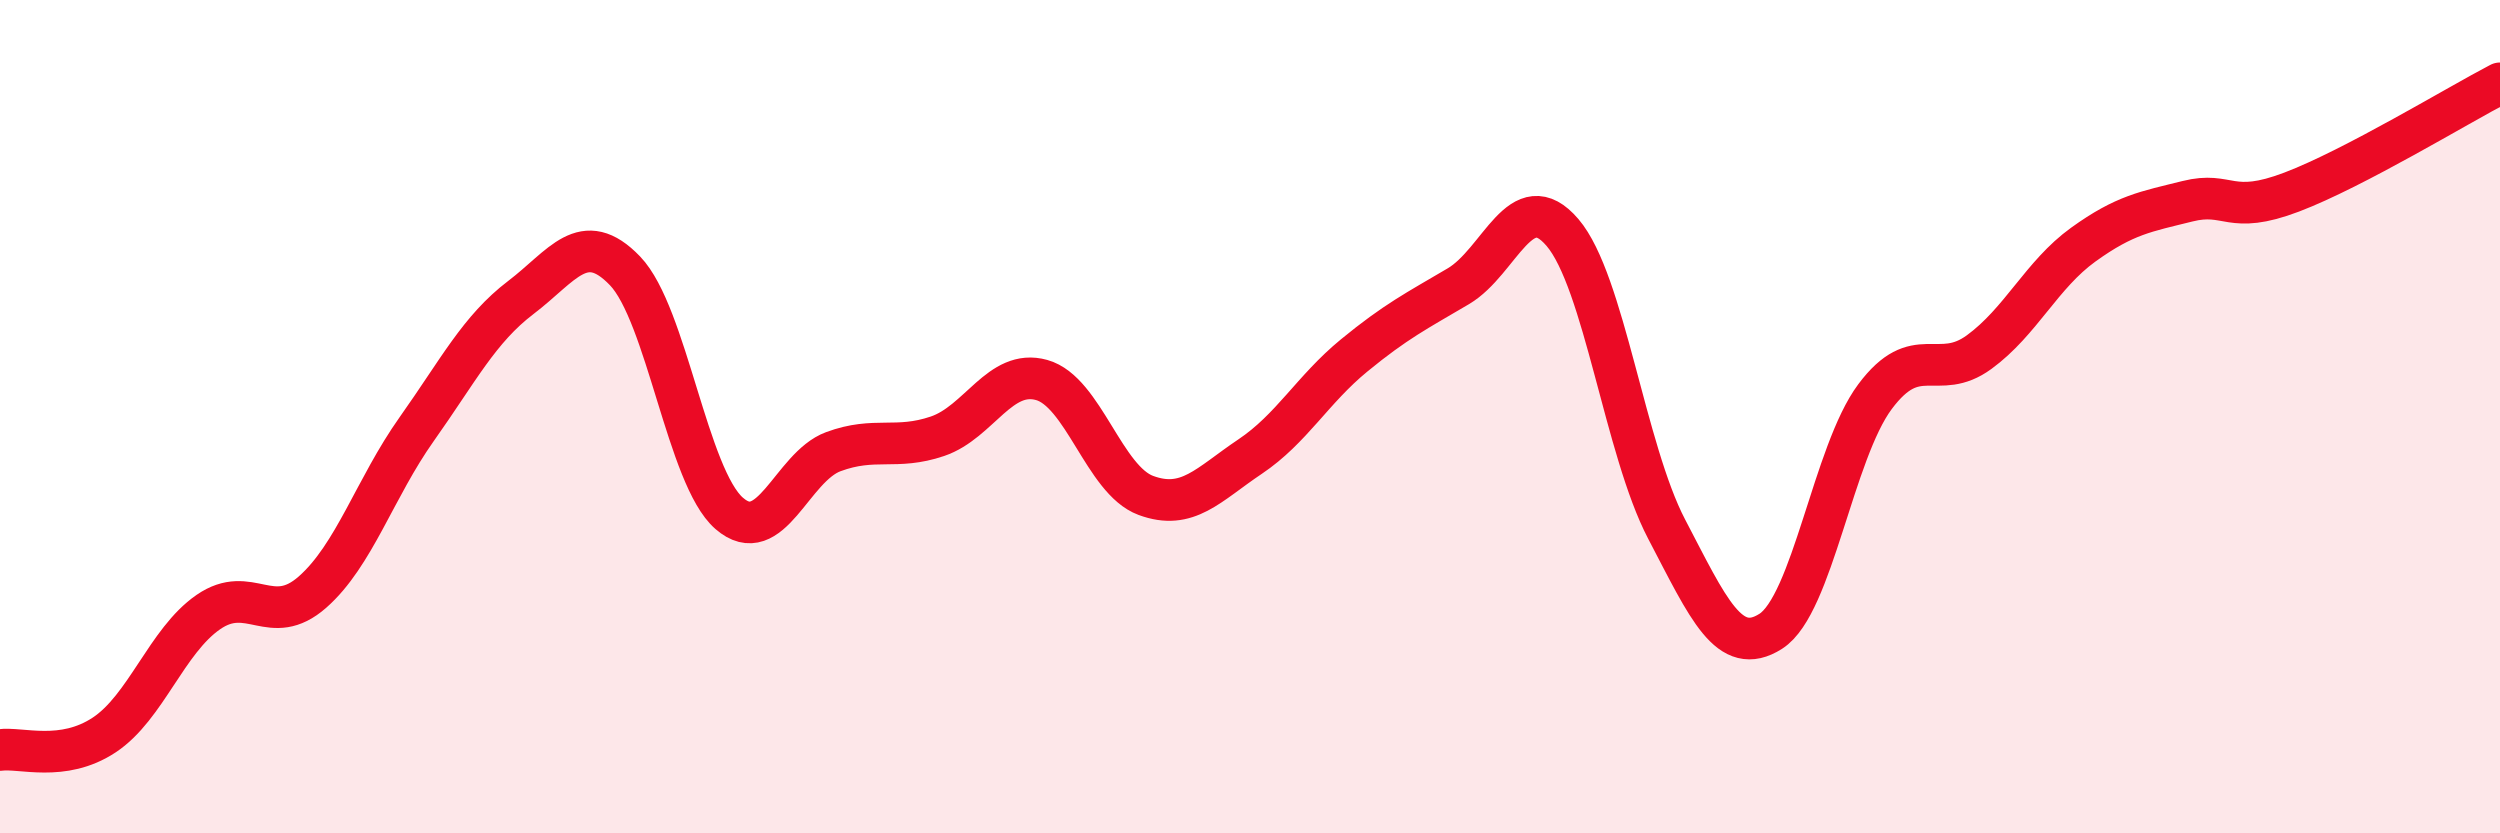
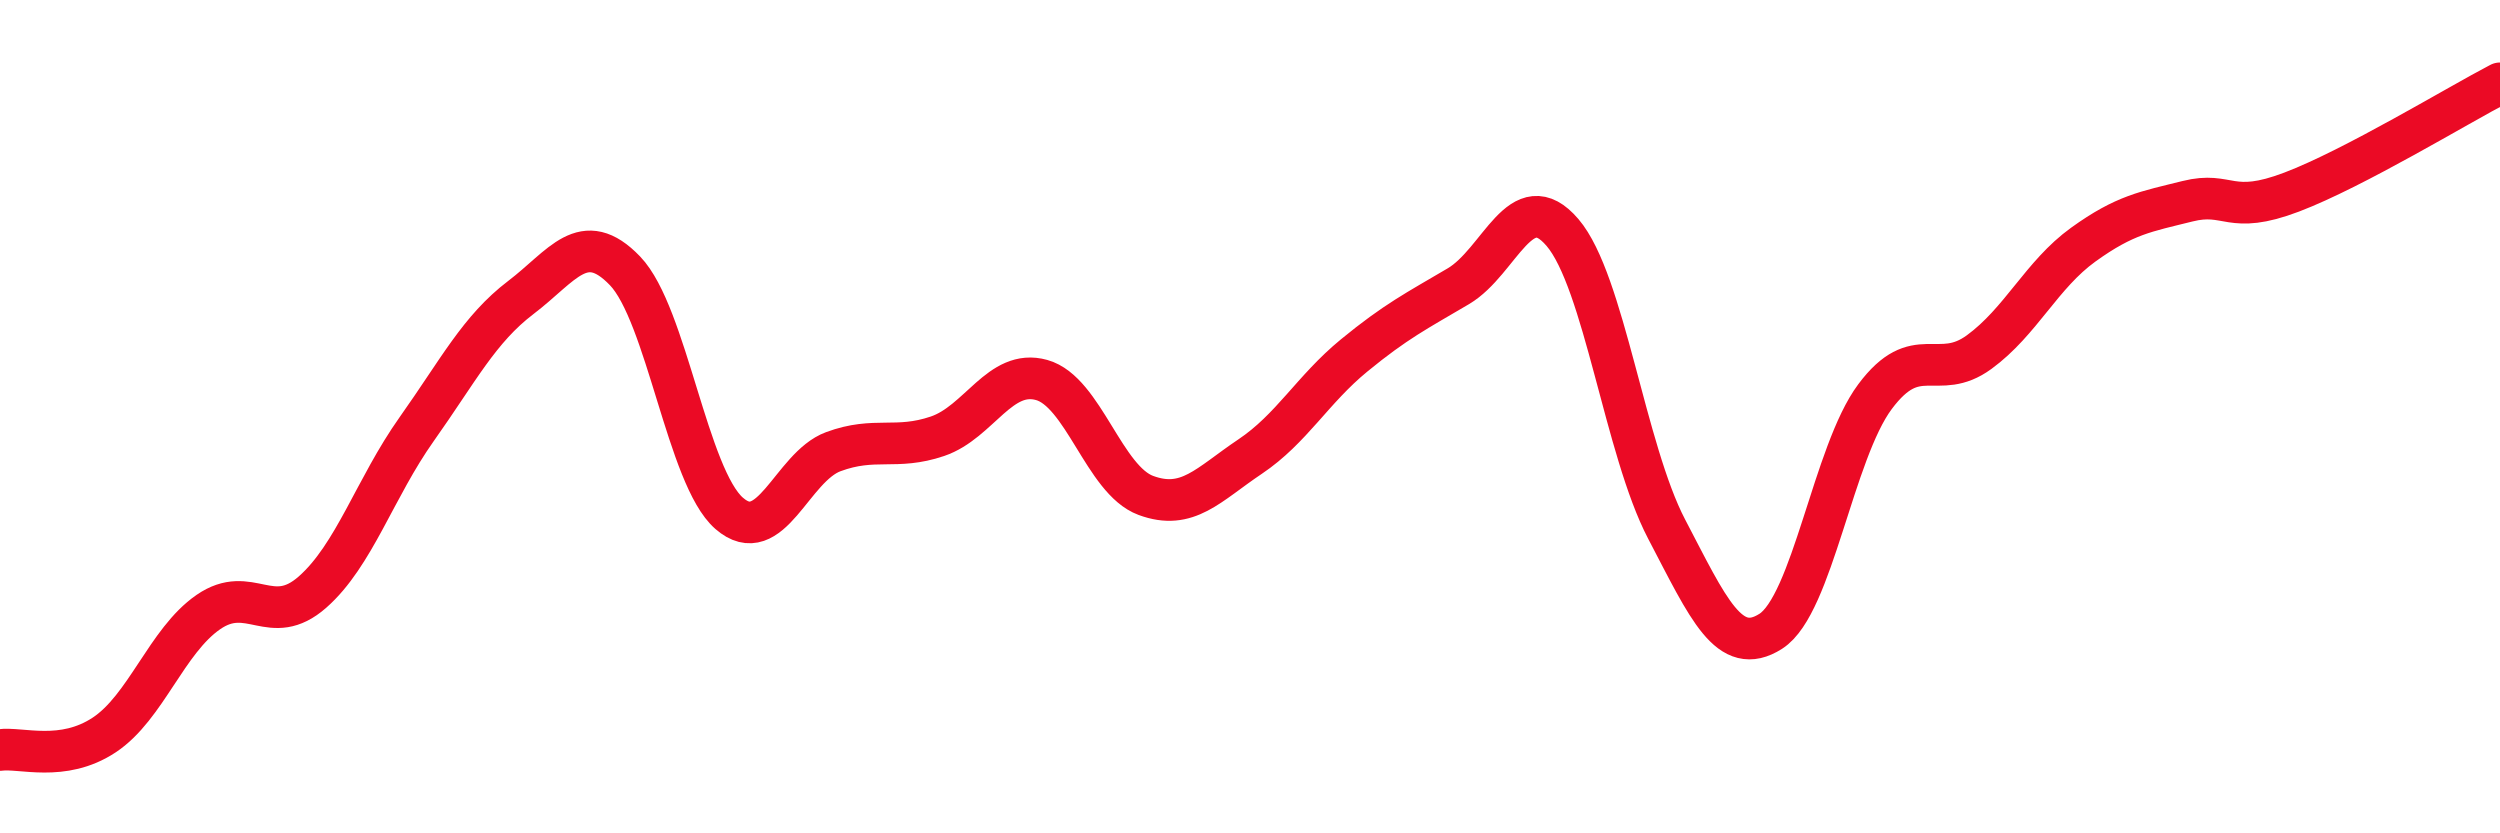
<svg xmlns="http://www.w3.org/2000/svg" width="60" height="20" viewBox="0 0 60 20">
-   <path d="M 0,18 C 0.5,17.93 1.5,18.3 2.5,17.64 C 3.5,16.98 4,15.38 5,14.69 C 6,14 6.5,15.09 7.5,14.21 C 8.5,13.33 9,11.71 10,10.3 C 11,8.89 11.5,7.9 12.5,7.14 C 13.5,6.38 14,5.46 15,6.5 C 16,7.54 16.5,11.45 17.5,12.32 C 18.5,13.19 19,11.21 20,10.84 C 21,10.47 21.5,10.81 22.5,10.47 C 23.5,10.13 24,8.84 25,9.12 C 26,9.4 26.5,11.52 27.5,11.89 C 28.5,12.26 29,11.63 30,10.96 C 31,10.29 31.5,9.35 32.5,8.53 C 33.5,7.71 34,7.46 35,6.87 C 36,6.28 36.5,4.41 37.5,5.58 C 38.5,6.75 39,10.79 40,12.7 C 41,14.61 41.5,15.79 42.5,15.15 C 43.5,14.51 44,10.86 45,9.52 C 46,8.18 46.5,9.18 47.5,8.45 C 48.5,7.72 49,6.59 50,5.87 C 51,5.15 51.5,5.08 52.5,4.83 C 53.5,4.58 53.5,5.18 55,4.61 C 56.5,4.04 59,2.52 60,2L60 20L0 20Z" fill="#EB0A25" opacity="0.1" stroke-linecap="round" stroke-linejoin="round" />
  <path d="M 0,18 C 0.5,17.93 1.5,18.3 2.5,17.64 C 3.5,16.98 4,15.38 5,14.69 C 6,14 6.5,15.09 7.5,14.21 C 8.5,13.33 9,11.71 10,10.3 C 11,8.89 11.5,7.9 12.5,7.14 C 13.5,6.38 14,5.46 15,6.5 C 16,7.54 16.5,11.45 17.5,12.32 C 18.5,13.19 19,11.21 20,10.84 C 21,10.47 21.5,10.81 22.5,10.47 C 23.5,10.13 24,8.84 25,9.12 C 26,9.4 26.5,11.52 27.5,11.89 C 28.5,12.26 29,11.63 30,10.96 C 31,10.29 31.5,9.35 32.5,8.53 C 33.5,7.71 34,7.46 35,6.87 C 36,6.28 36.5,4.41 37.5,5.58 C 38.5,6.75 39,10.79 40,12.7 C 41,14.61 41.5,15.79 42.5,15.15 C 43.5,14.51 44,10.86 45,9.52 C 46,8.18 46.5,9.18 47.5,8.45 C 48.5,7.72 49,6.59 50,5.87 C 51,5.15 51.5,5.08 52.5,4.83 C 53.5,4.58 53.5,5.18 55,4.61 C 56.5,4.04 59,2.52 60,2" stroke="#EB0A25" stroke-width="1" fill="none" stroke-linecap="round" stroke-linejoin="round" />
</svg>